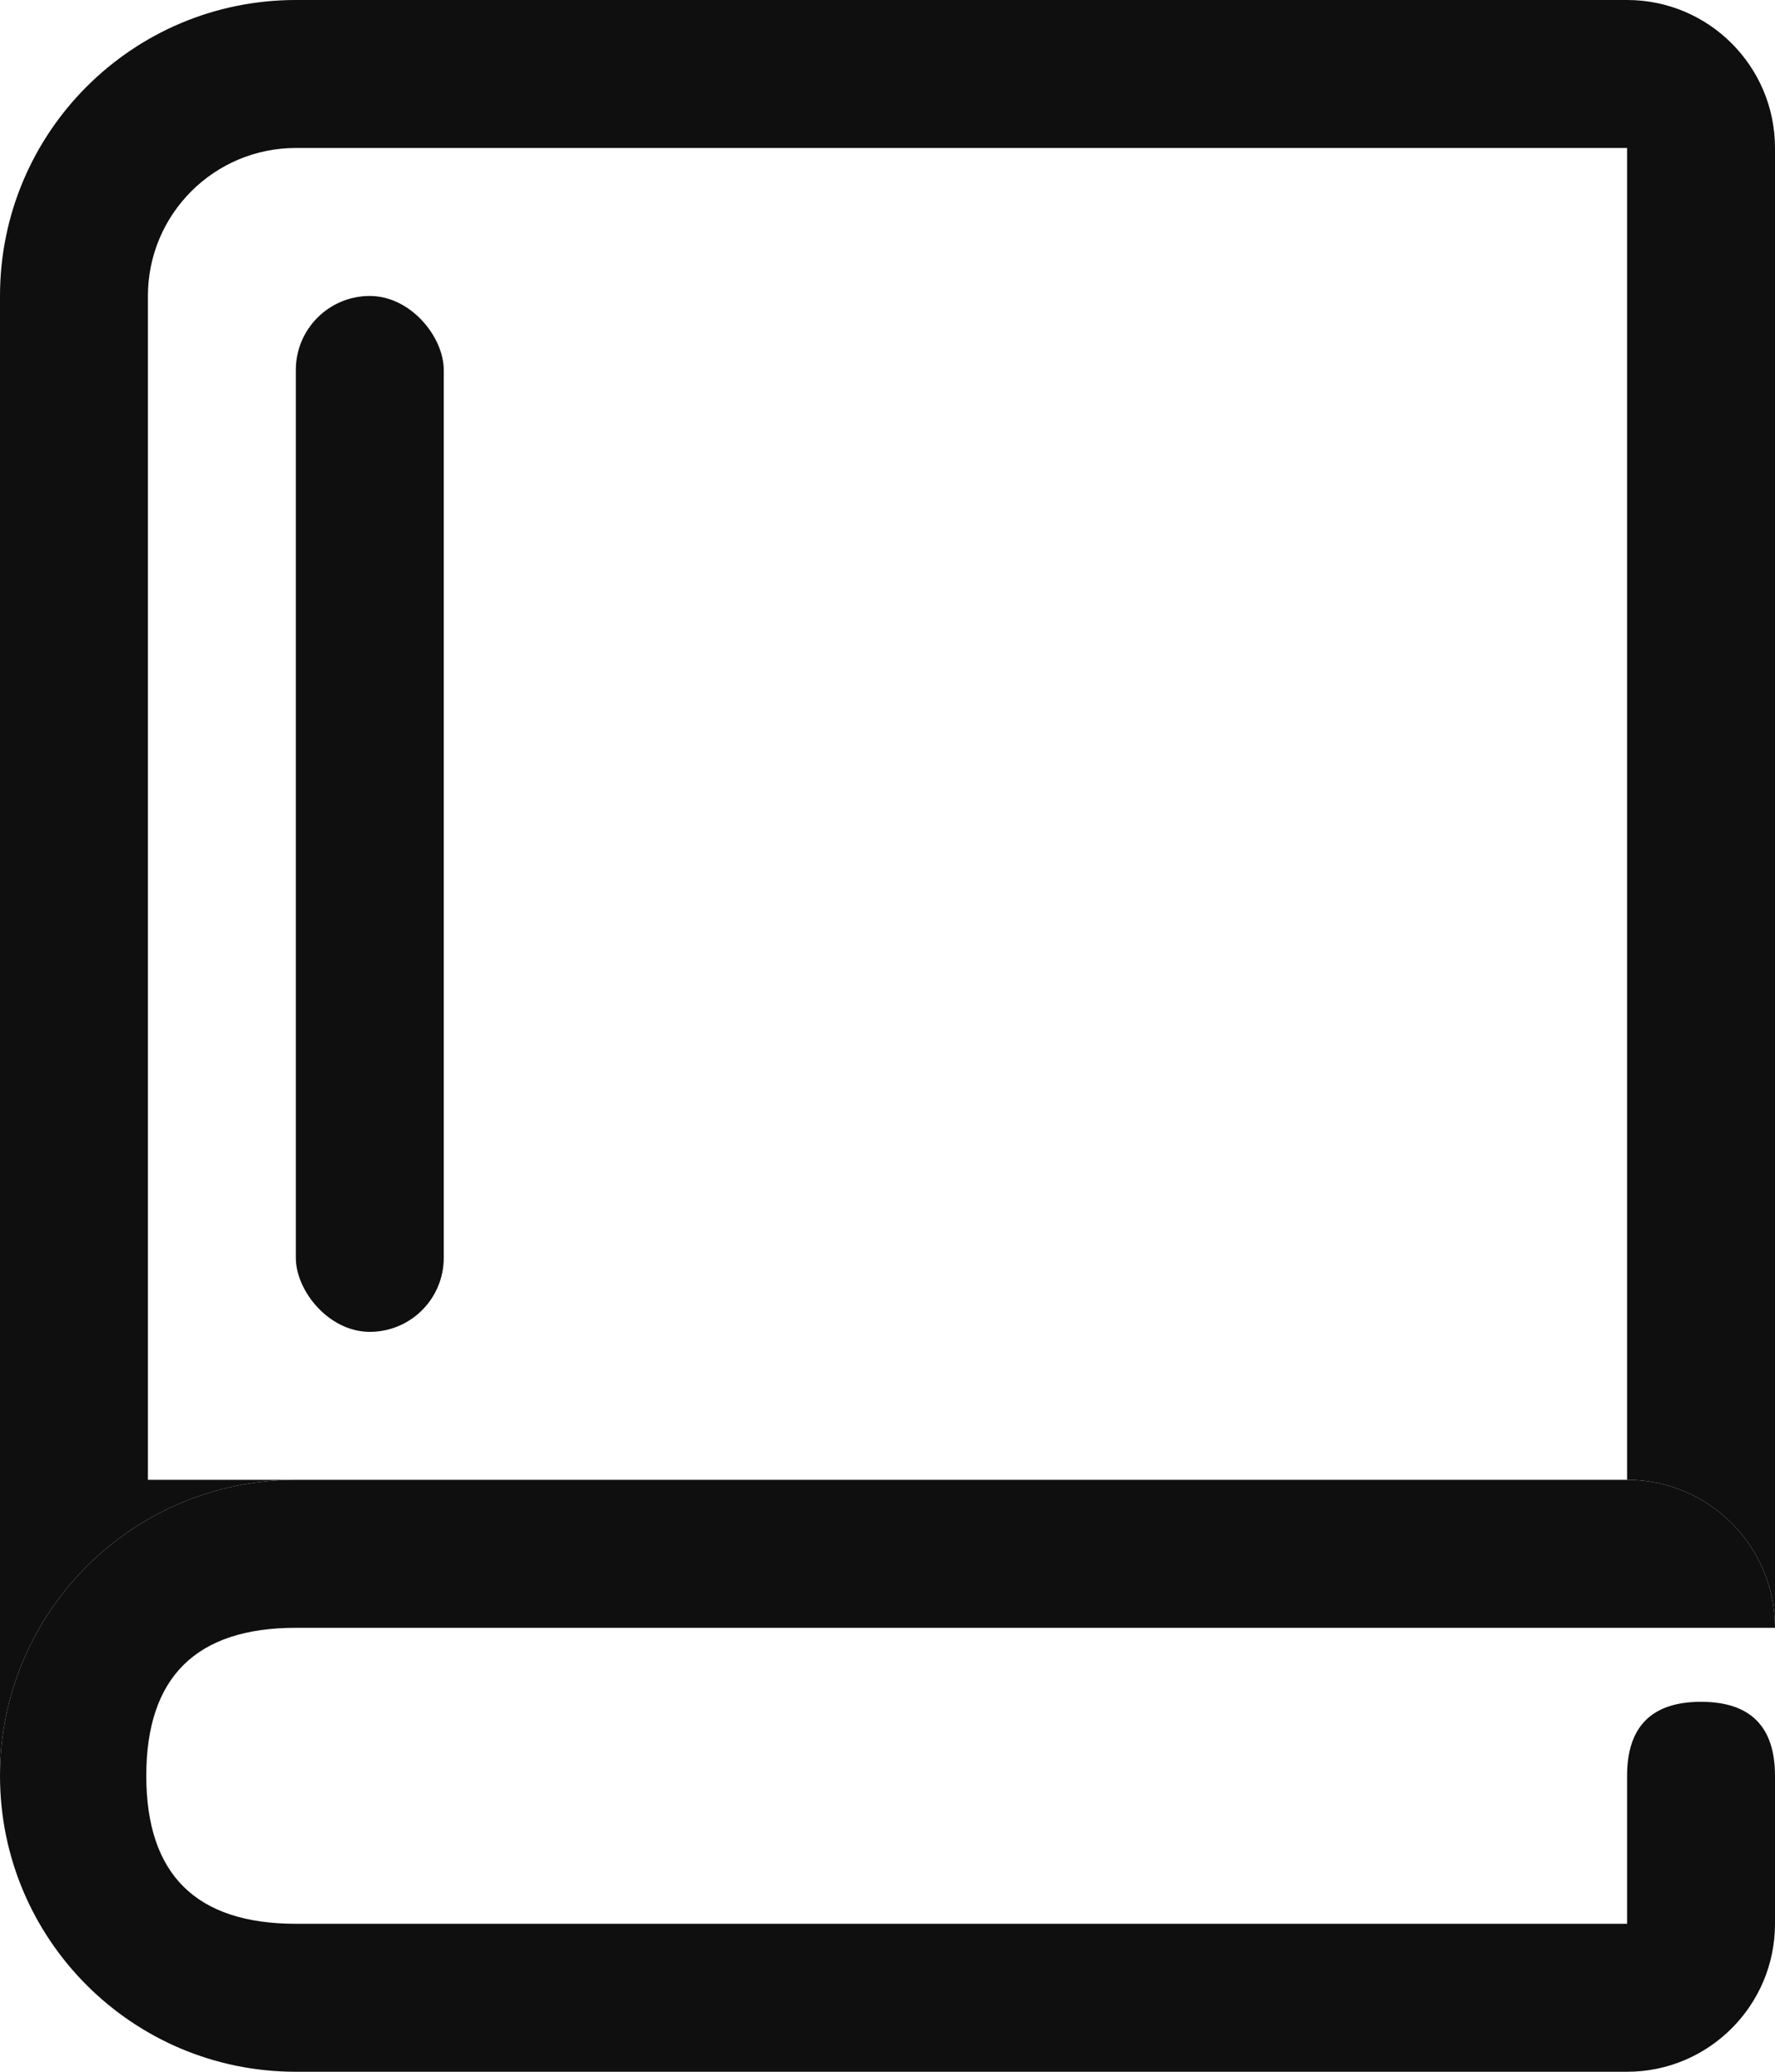
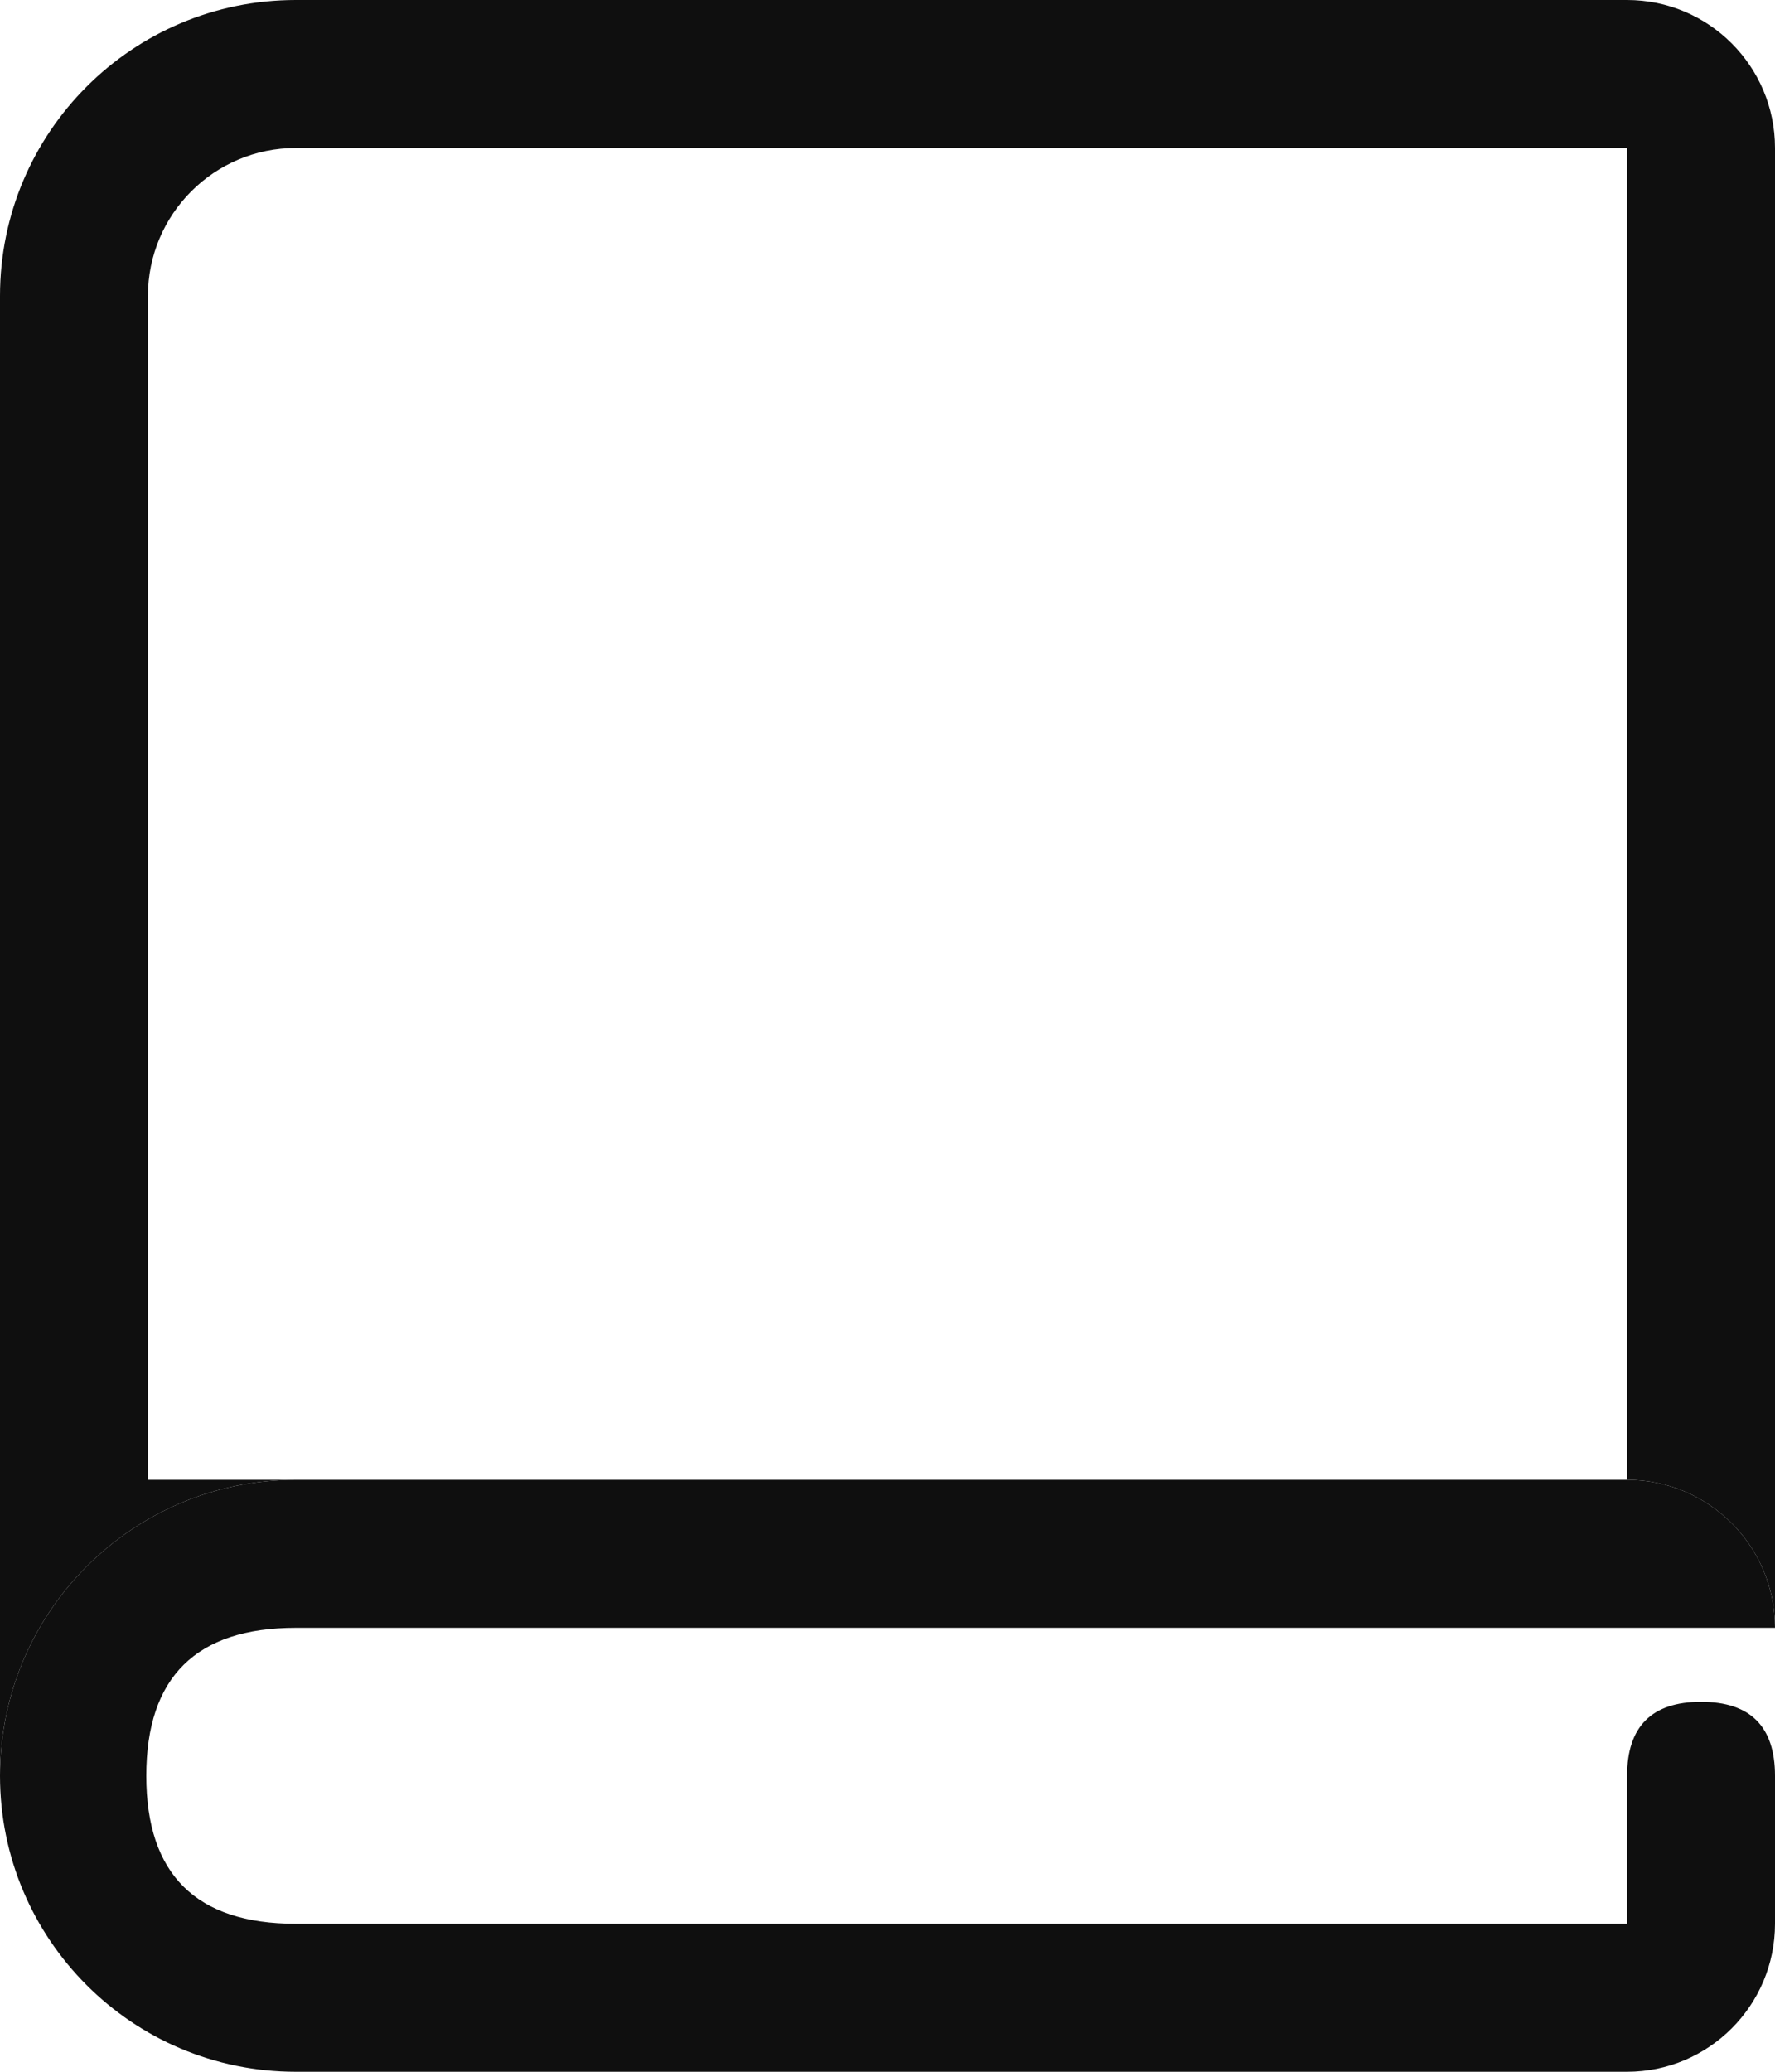
<svg xmlns="http://www.w3.org/2000/svg" width="12px" height="14px" viewBox="0 0 12 14" version="1.1">
  <title>texts</title>
  <desc>Created with Sketch.</desc>
  <g id="Page-1" stroke="none" stroke-width="1" fill="none" fill-rule="evenodd">
    <g id="p9-after" transform="translate(-65, -539)" fill="#0F0F0F">
      <g id="texts" transform="translate(65, 539)">
-         <rect id="Rectangle" x="2" y="2" width="1" height="7" rx="0.5" />
        <path d="M11,10 L11,1 L2,1 C1.448,1 1,1.448 1,2 L1,10 L2,10 C0.895,10 -1.3527075e-16,10.895 0,12 L0,2 C-1.3527075e-16,0.895 0.895,2.02906125e-16 2,0 L11,0 C11.552,-1.01453063e-16 12,0.448 12,1 L12,11 C12,10.448 11.552,10 11,10 Z" id="Combined-Shape" />
-         <path d="M12,11 L11,11 L11,12 C11,11.667 11.167,11.5 11.5,11.5 C11.833,11.5 12,11.667 12,12 L12,13 C12,13.552 11.552,14 11,14 L2,14 C0.895,14 1.3527075e-16,13.105 0,12 C-1.3527075e-16,10.895 0.895,10 2,10 L11,10 C11.552,10 12,10.448 12,11 Z M11,11 L2,11 C1.326,11 0.989,11.333 0.989,12 C0.989,12.667 1.326,13 2,13 L11,13 L11,12 L11,11 Z" id="Combined-Shape" />
+         <path d="M12,11 L11,11 L11,12 C11,11.667 11.167,11.5 11.5,11.5 C11.833,11.5 12,11.667 12,12 L12,13 C12,13.552 11.552,14 11,14 L2,14 C0.895,14 1.3527075e-16,13.105 0,12 C-1.3527075e-16,10.895 0.895,10 2,10 L11,10 C11.552,10 12,10.448 12,11 Z M11,11 L2,11 C1.326,11 0.989,11.333 0.989,12 C0.989,12.667 1.326,13 2,13 L11,13 L11,12 L11,11 " id="Combined-Shape" />
      </g>
    </g>
  </g>
</svg>